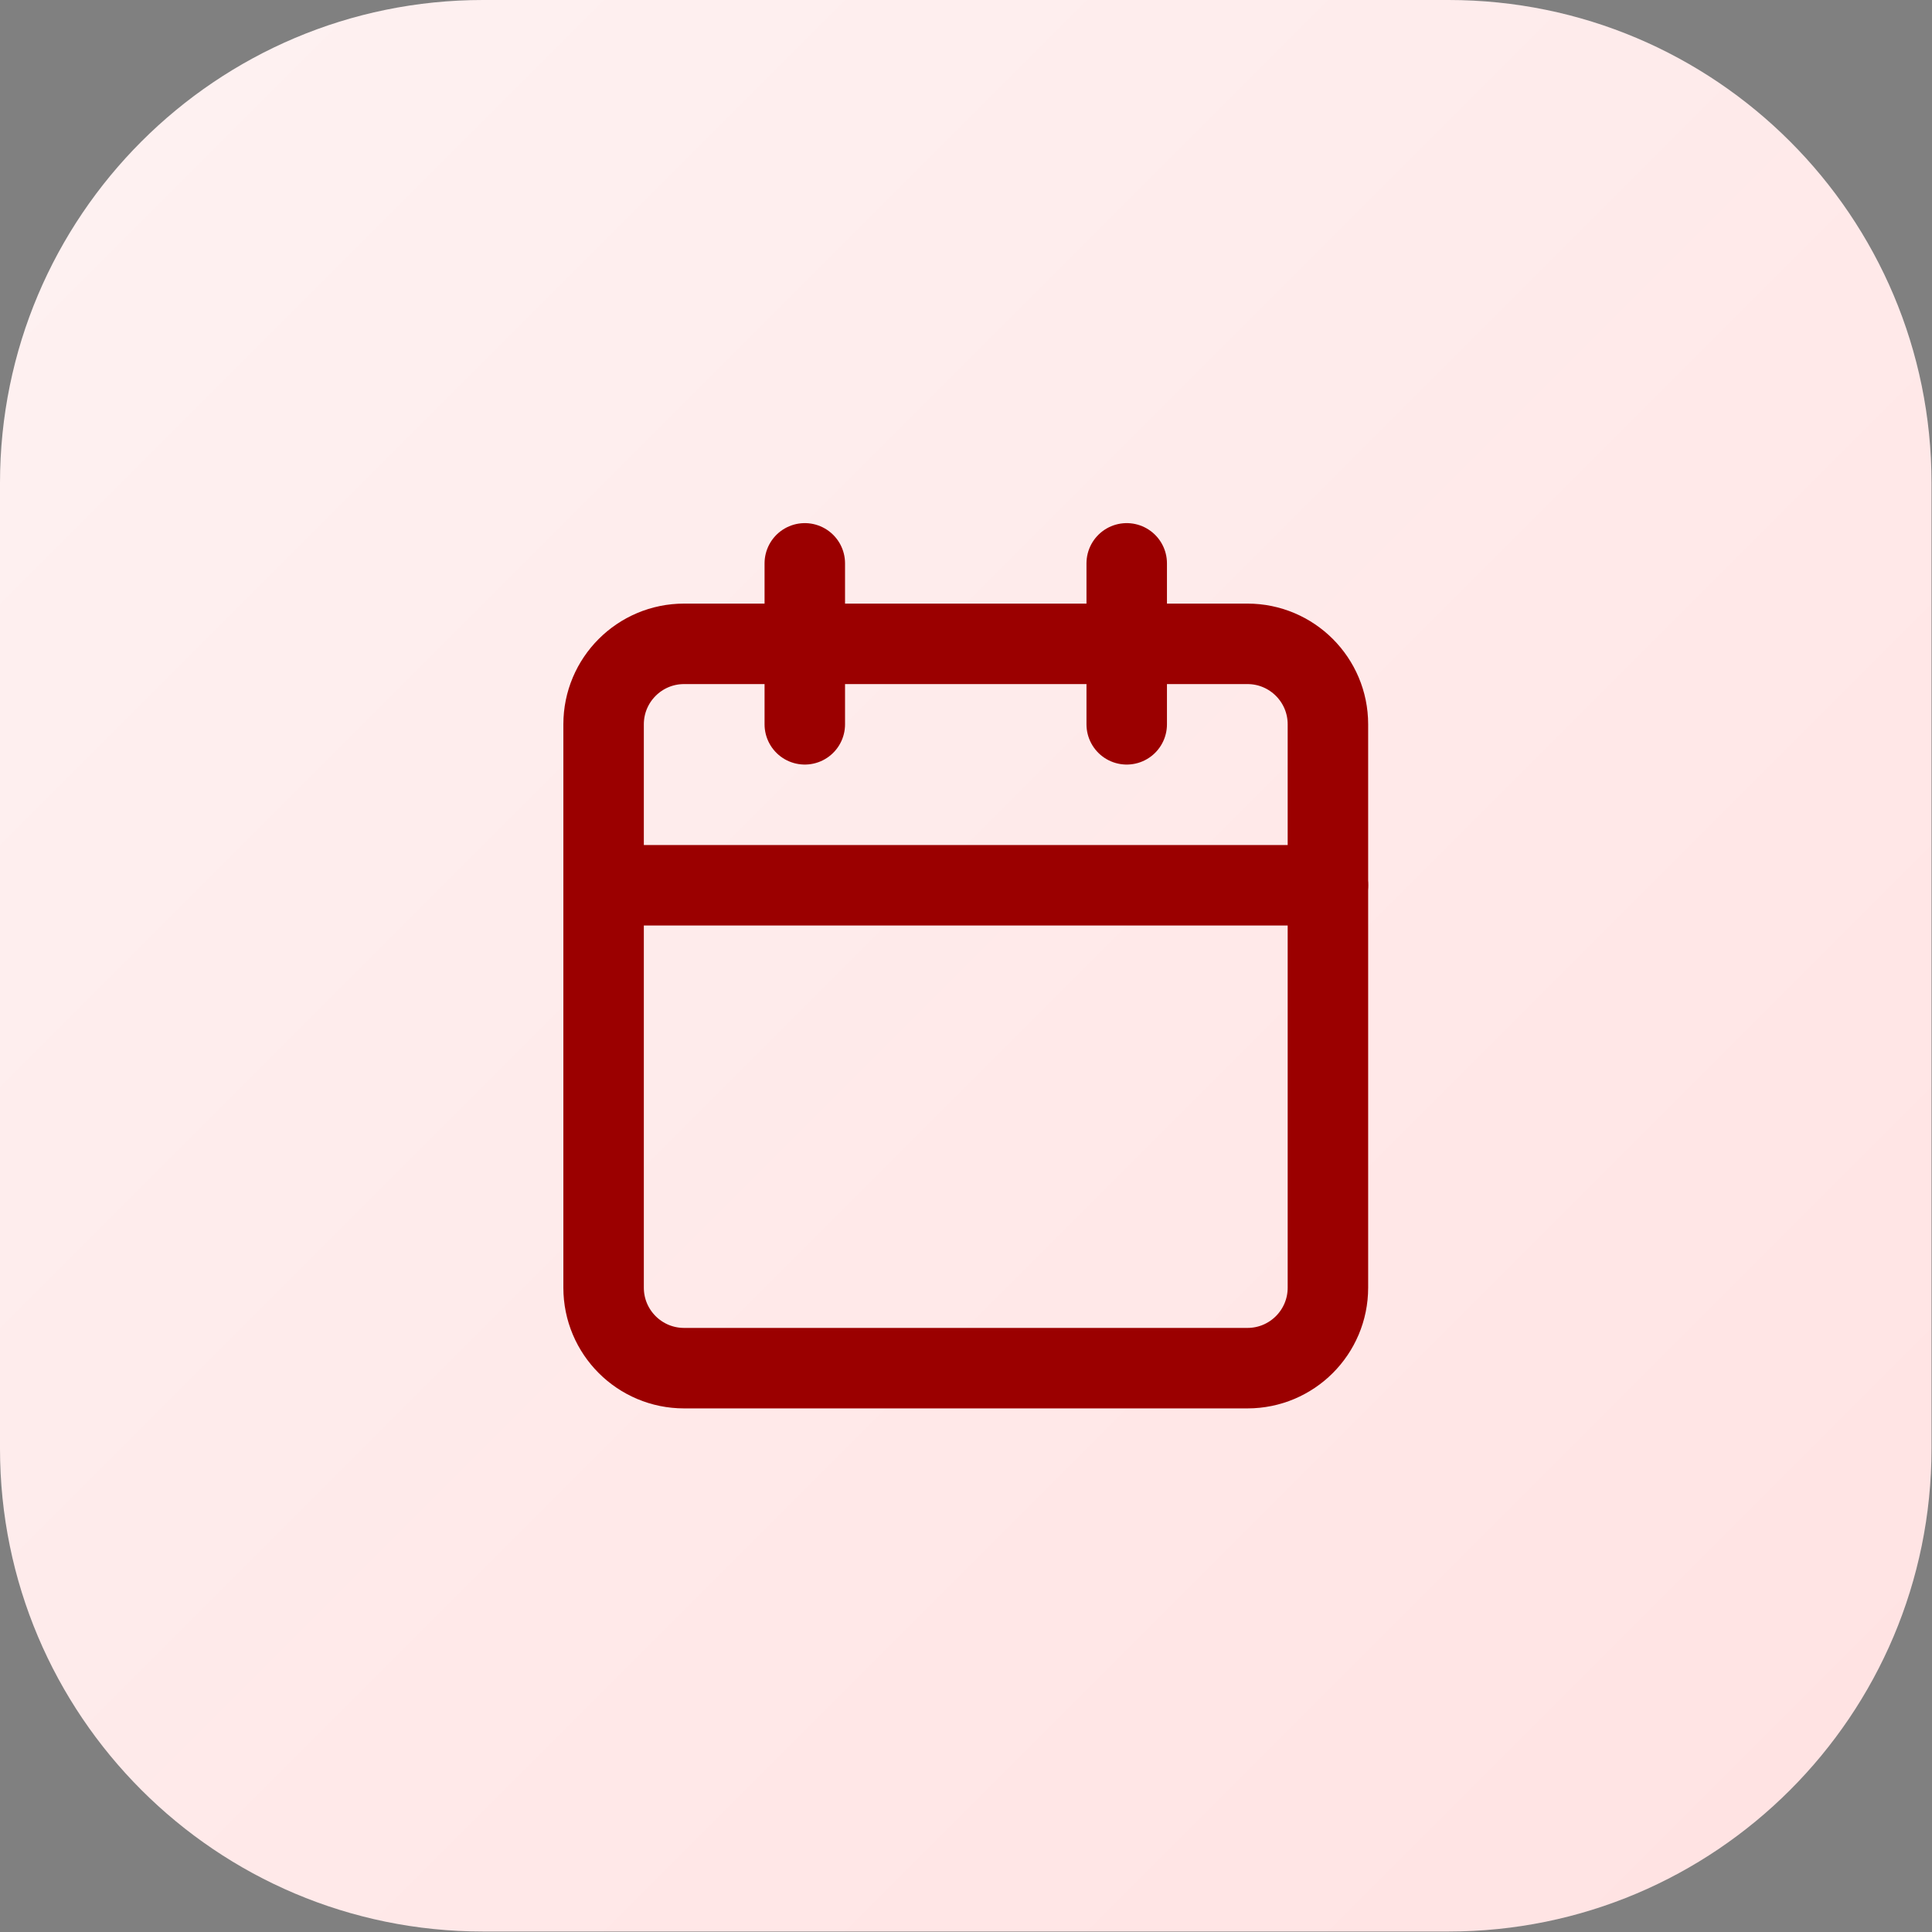
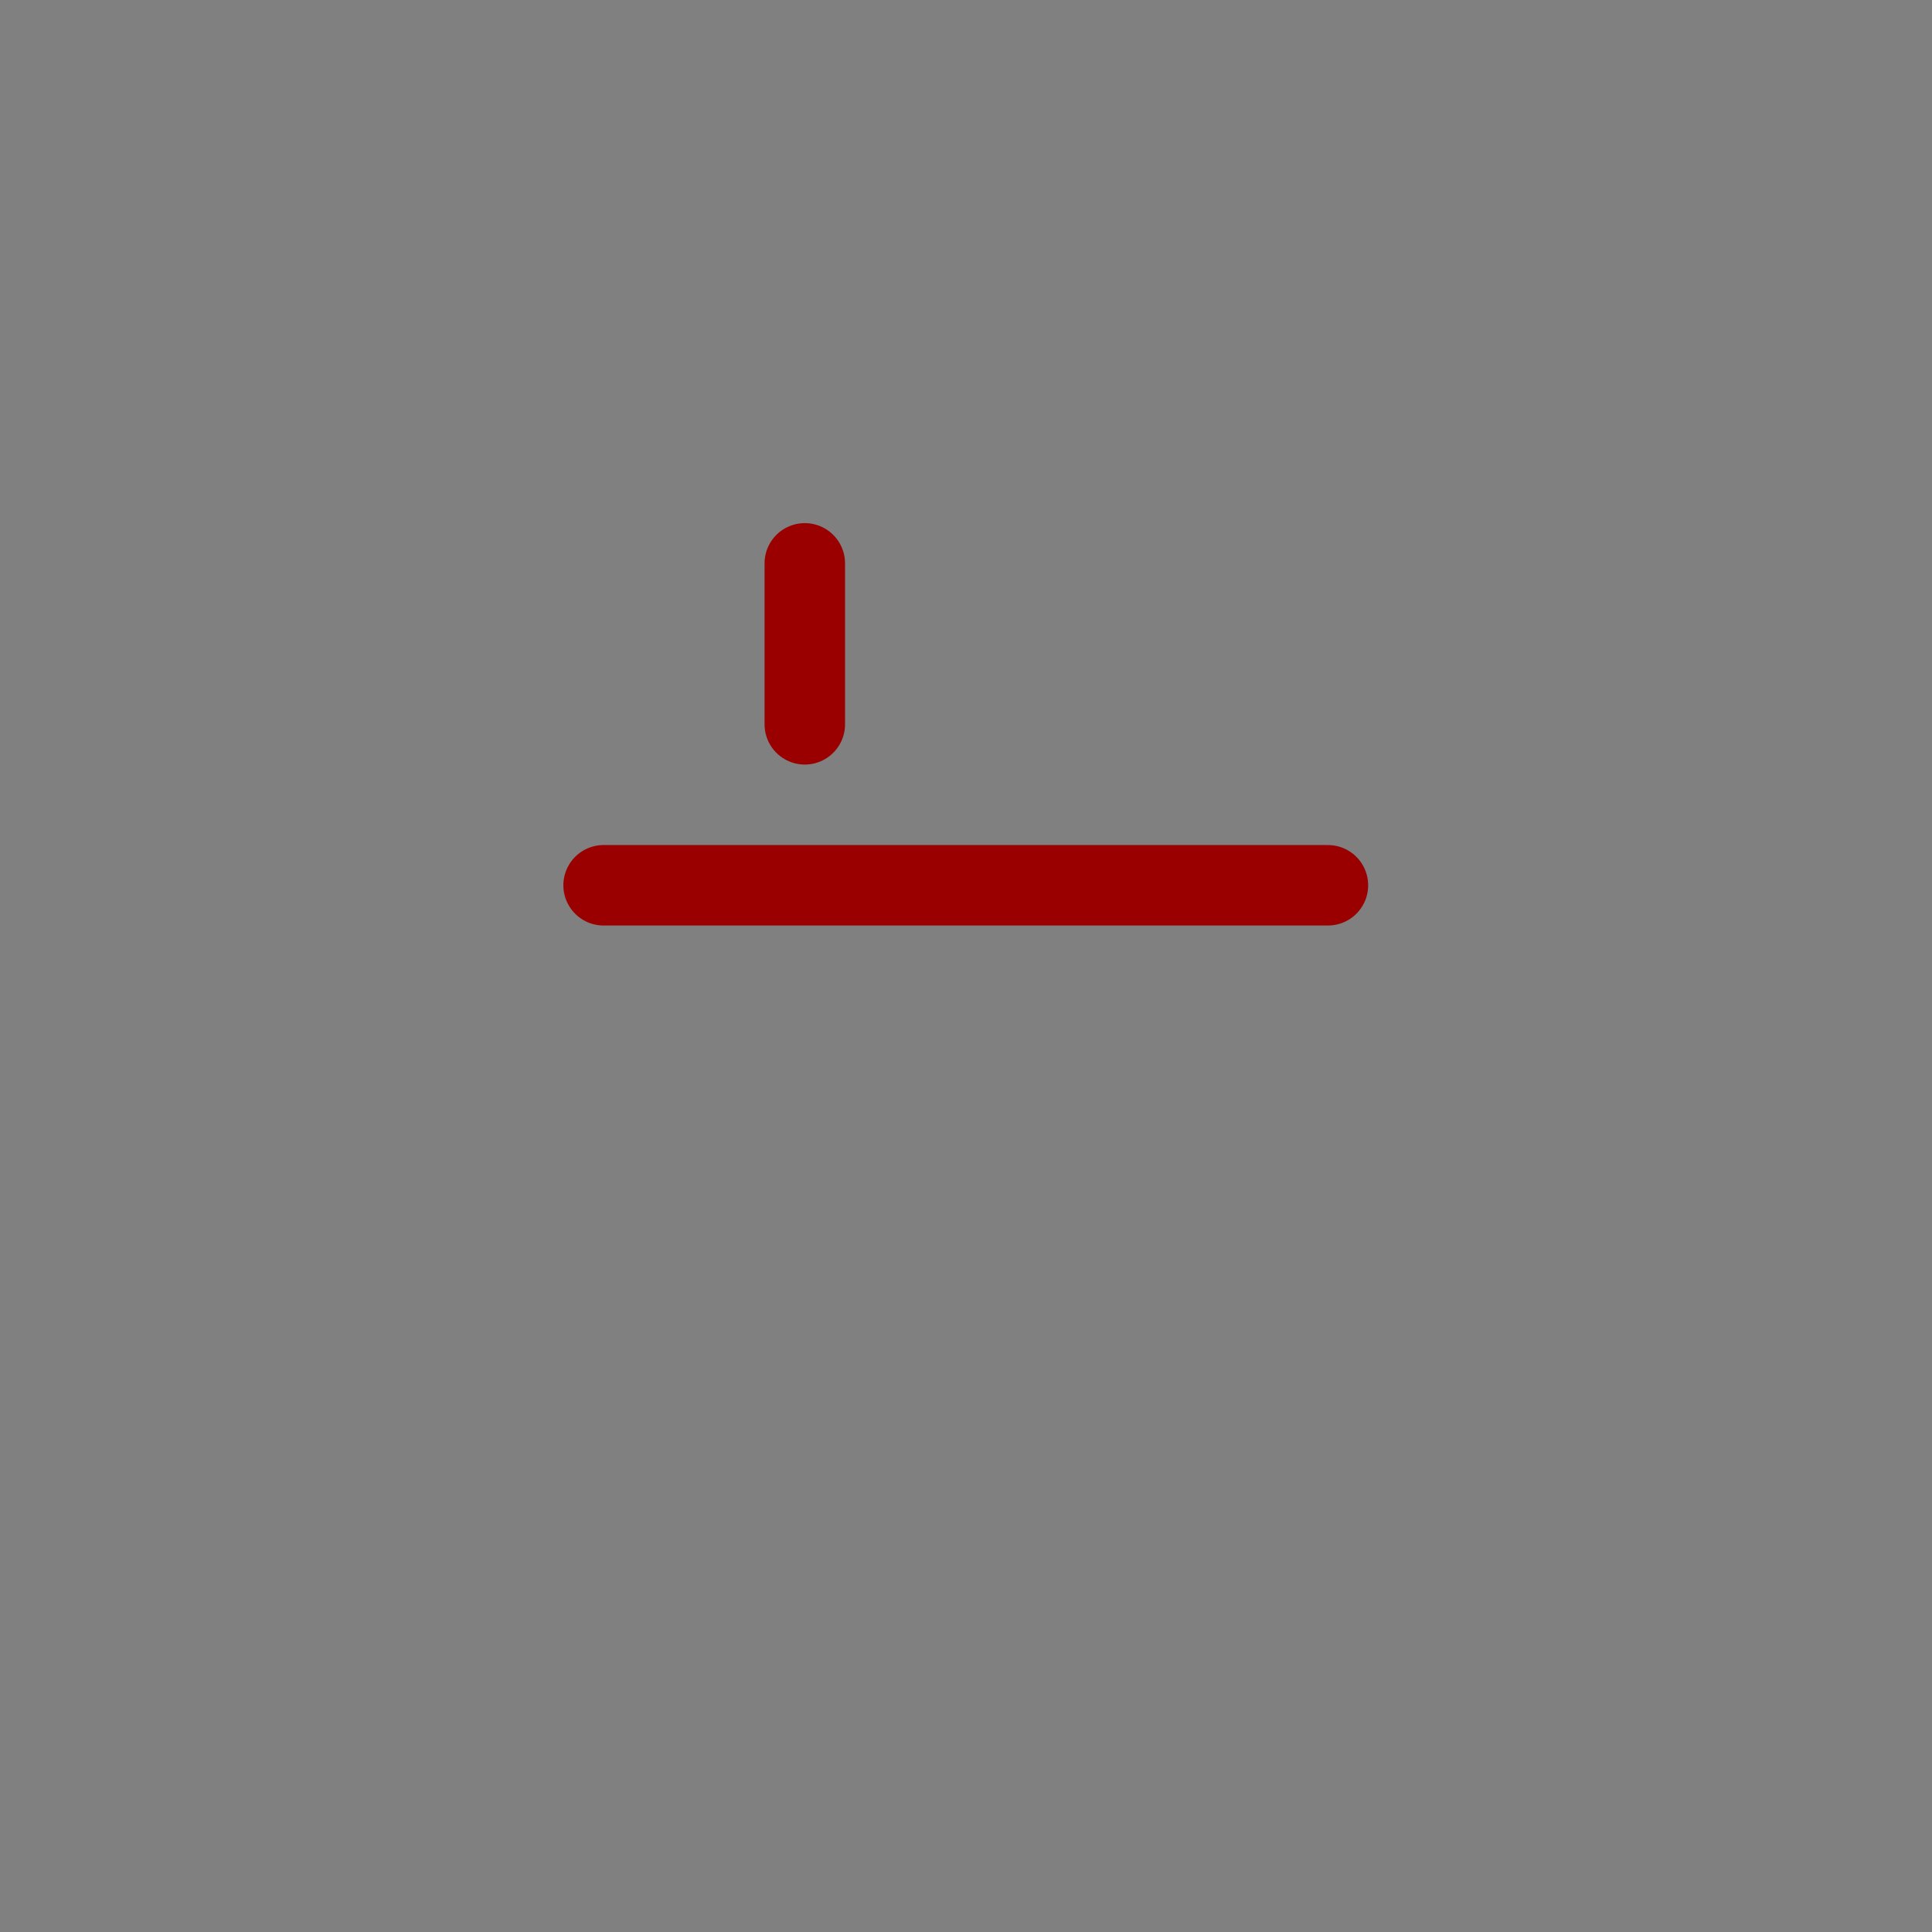
<svg xmlns="http://www.w3.org/2000/svg" width="64" height="64" viewBox="0 0 64 64" fill="none">
  <rect x="0" y="0" width="64" height="64" fill="#808080" stroke="none" />
-   <path d="M0 16C0 7.163 7.163 0 16 0H47.984C56.821 0 63.984 7.163 63.984 16V47.984C63.984 56.821 56.821 63.984 47.984 63.984H16C7.163 63.984 0 56.821 0 47.984V16Z" fill="url(#paint0_linear_1_1977)" />
  <path d="M26.66 18.662V23.994" stroke="#9B0000" stroke-width="2.666" stroke-linecap="round" stroke-linejoin="round" />
-   <path d="M37.324 18.662V23.994" stroke="#9B0000" stroke-width="2.666" stroke-linecap="round" stroke-linejoin="round" />
-   <path d="M41.323 21.328H22.661C21.189 21.328 19.995 22.522 19.995 23.994V42.656C19.995 44.129 21.189 45.322 22.661 45.322H41.323C42.796 45.322 43.989 44.129 43.989 42.656V23.994C43.989 22.522 42.796 21.328 41.323 21.328Z" stroke="#9B0000" stroke-width="2.666" stroke-linecap="round" stroke-linejoin="round" />
  <path d="M19.995 29.326H43.989" stroke="#9B0000" stroke-width="2.666" stroke-linecap="round" stroke-linejoin="round" />
  <defs>
    <linearGradient id="paint0_linear_1_1977" x1="0" y1="0" x2="63.984" y2="63.984" gradientUnits="userSpaceOnUse">
      <stop stop-color="#FEF2F2" />
      <stop offset="1" stop-color="#FFE2E2" />
    </linearGradient>
  </defs>
</svg>